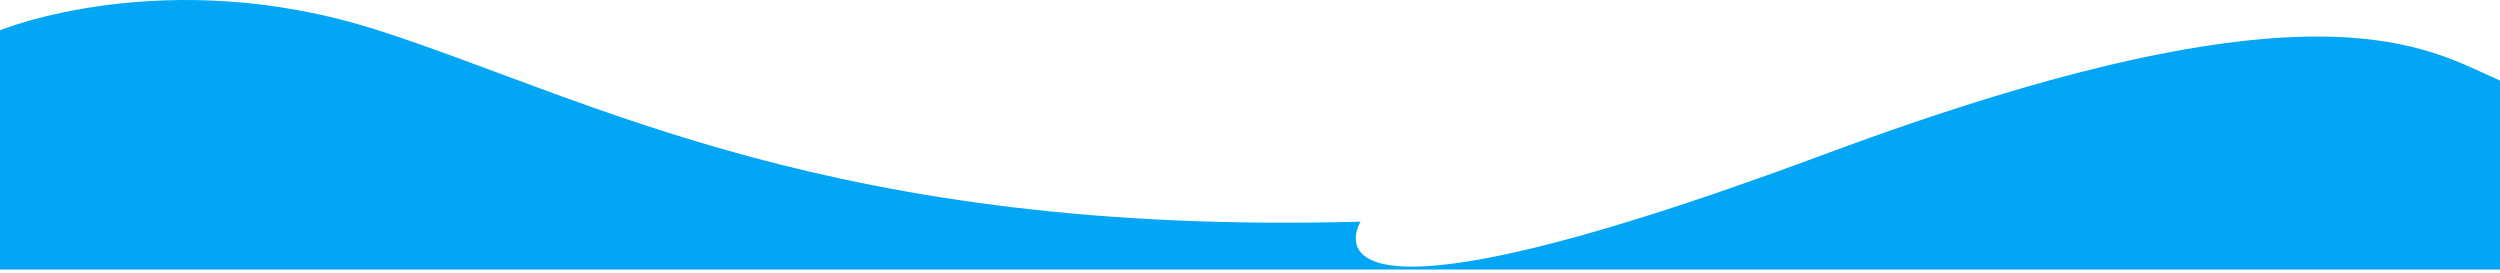
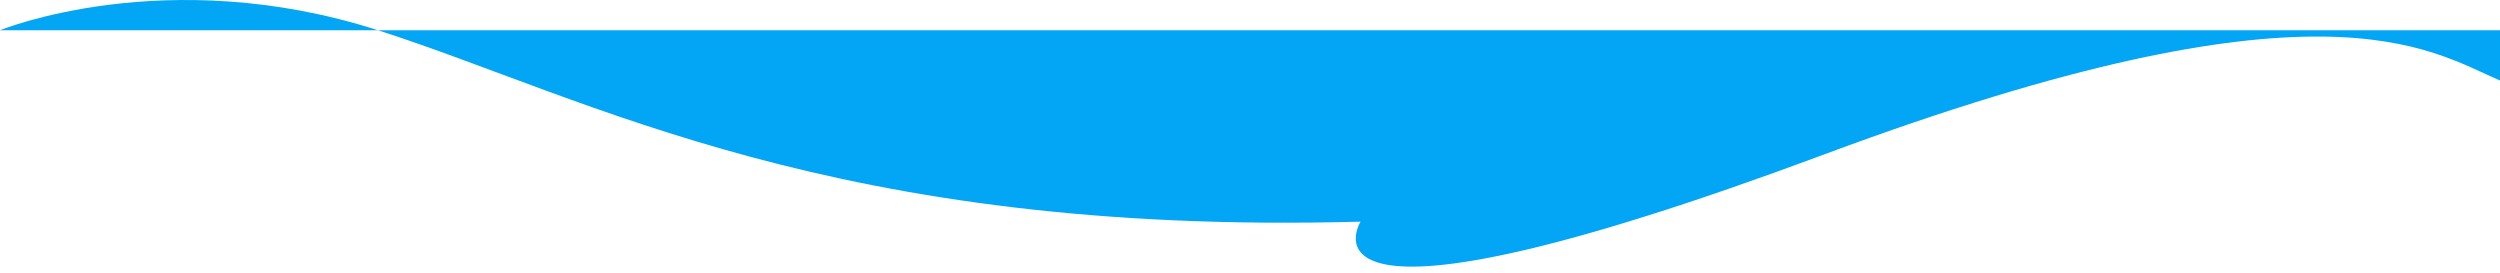
<svg xmlns="http://www.w3.org/2000/svg" width="320" height="35" viewBox="0 0 320 35" fill="none">
-   <path d="M320 10.309C310.77 6.32 296.943 -3.854 233.572 19.738C163.233 45.922 174.152 28.372 174.152 28.372C106.549 30.226 75.564 12.593 48.392 3.876C21.219 -4.842 0 3.87 0 3.876V34.5H320V10.309Z" fill="#02A6F5" />
+   <path d="M320 10.309C310.77 6.32 296.943 -3.854 233.572 19.738C163.233 45.922 174.152 28.372 174.152 28.372C106.549 30.226 75.564 12.593 48.392 3.876C21.219 -4.842 0 3.87 0 3.876H320V10.309Z" fill="#02A6F5" />
</svg>